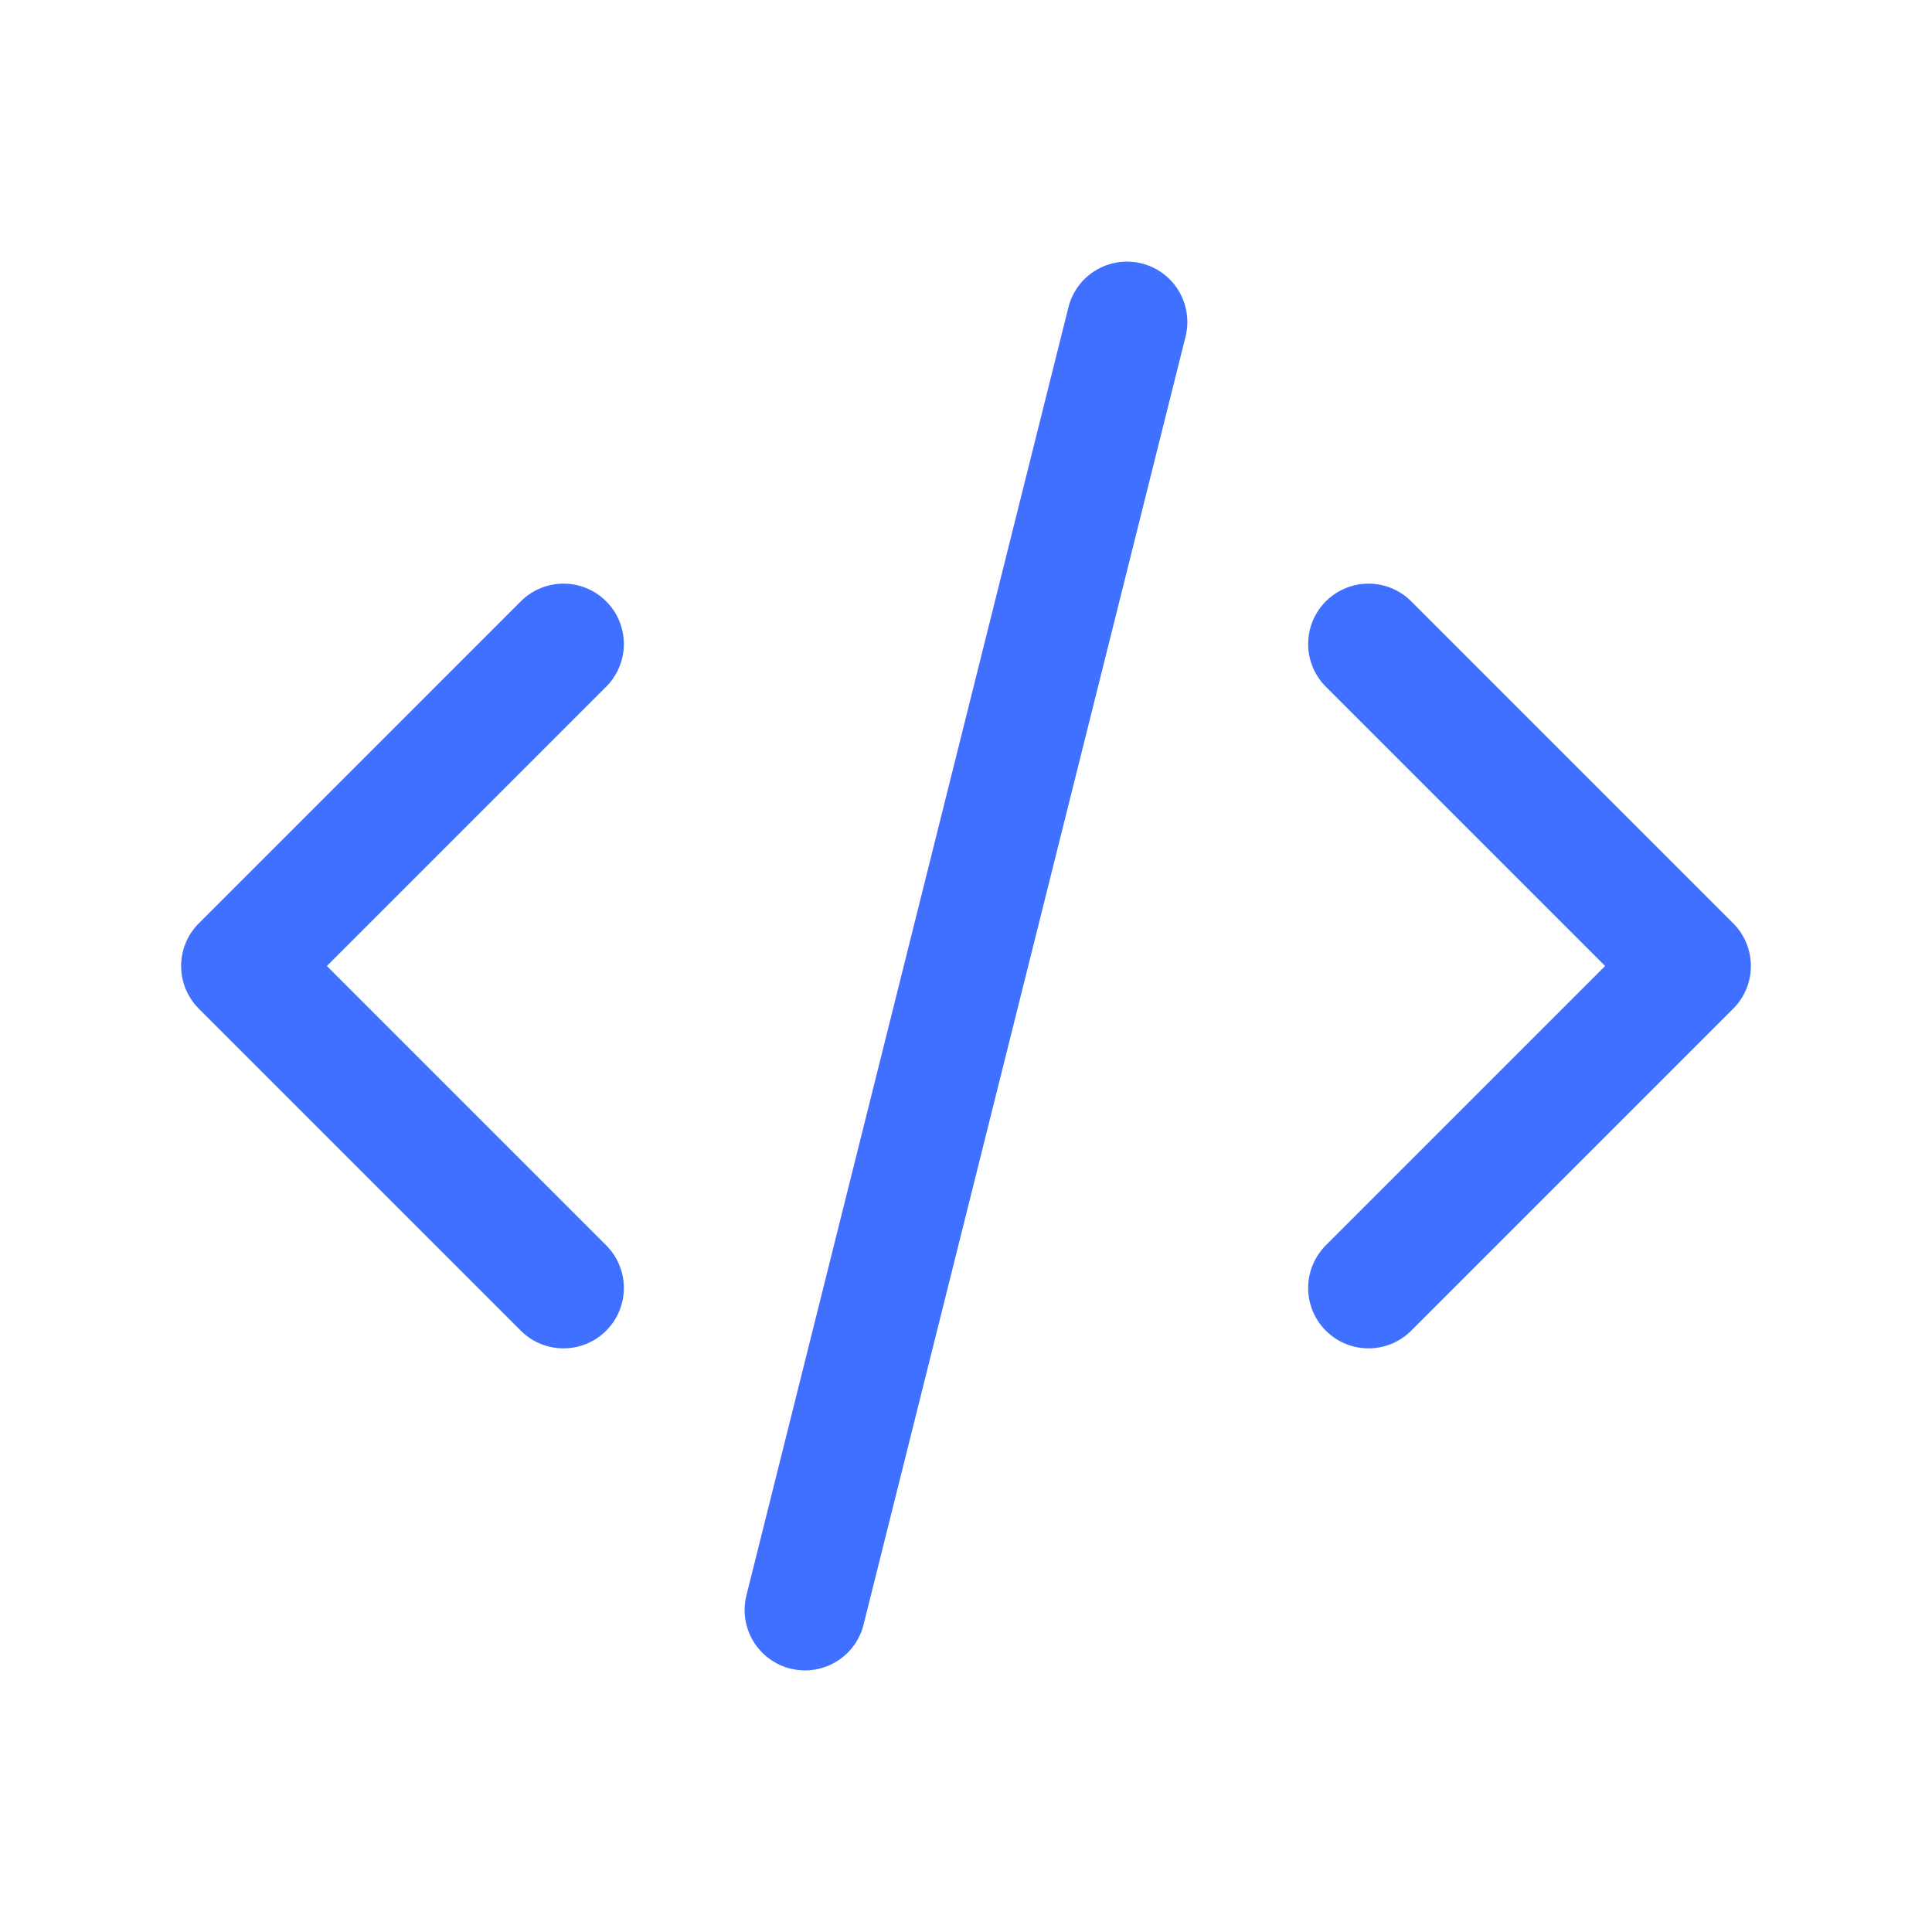
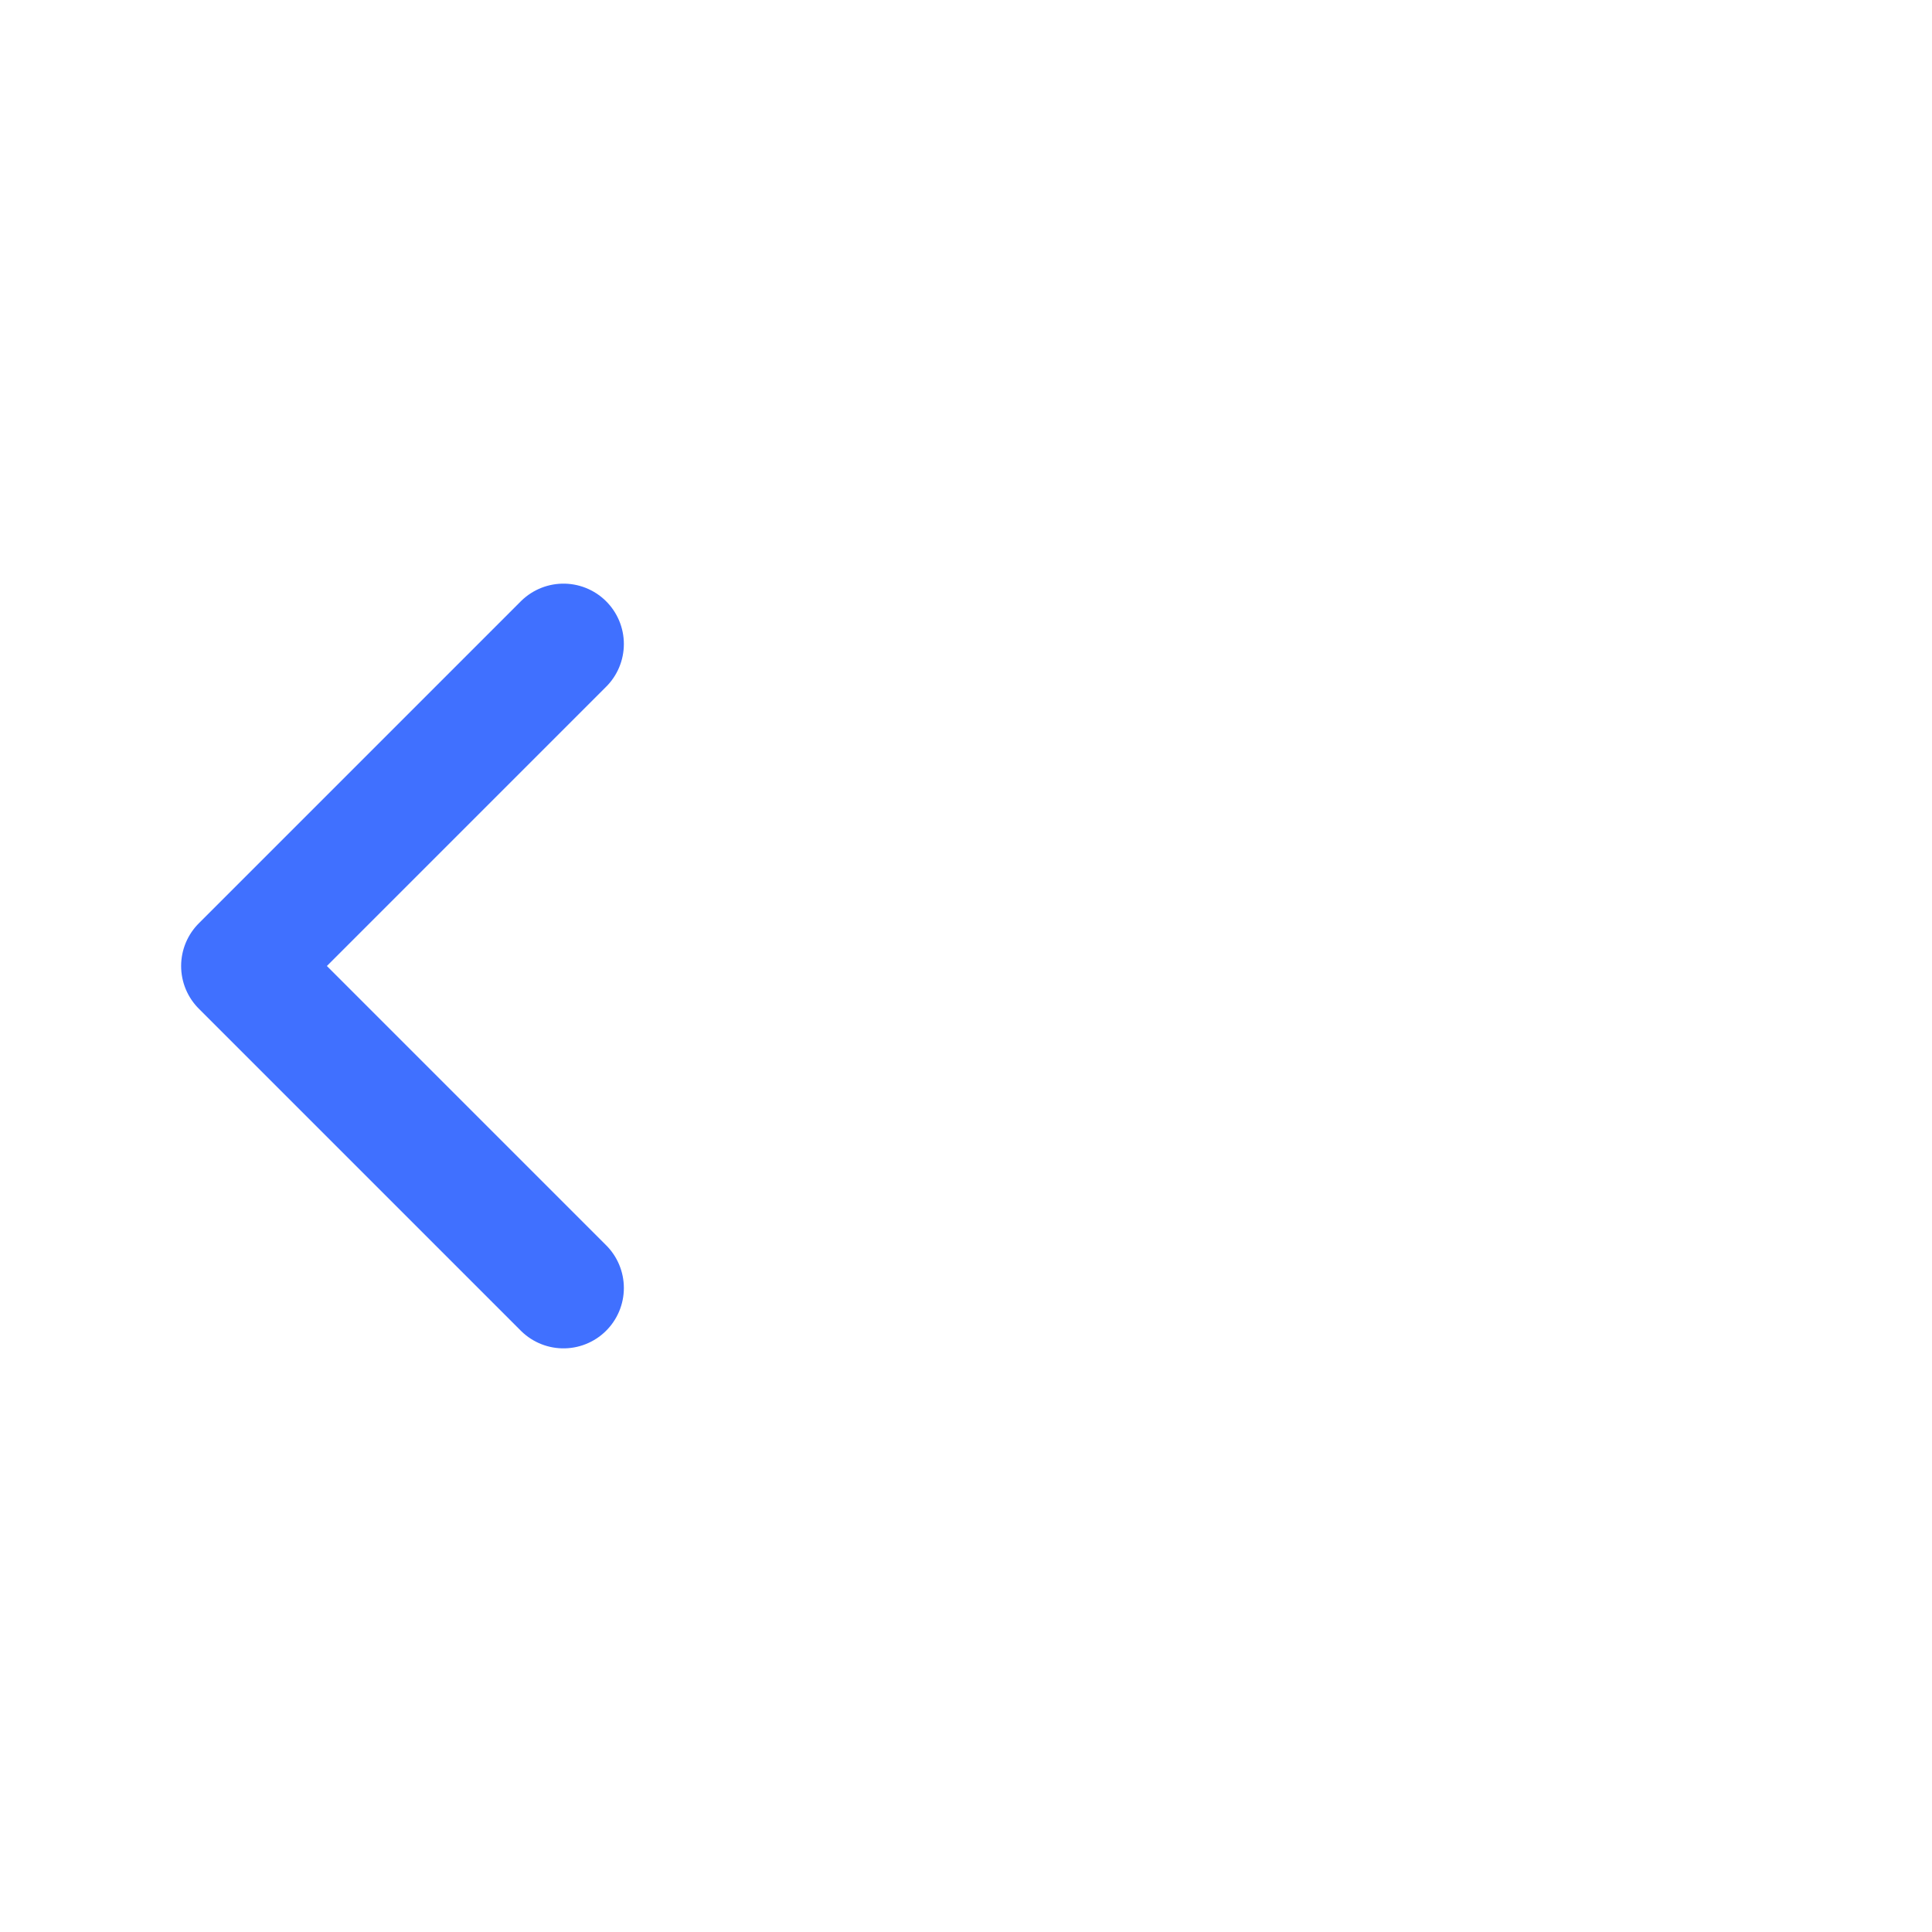
<svg xmlns="http://www.w3.org/2000/svg" width="44" height="44" viewBox="0 0 44 44" fill="none">
  <path d="M12.833 14.667L5.5 22L12.833 29.333" stroke="#4070FF" stroke-width="2.75" stroke-linecap="round" stroke-linejoin="round" />
-   <path d="M31.167 14.667L38.5 22L31.167 29.333" stroke="#4070FF" stroke-width="2.75" stroke-linecap="round" stroke-linejoin="round" />
-   <path d="M25.666 7.333L18.333 36.667" stroke="#4070FF" stroke-width="2.75" stroke-linecap="round" stroke-linejoin="round" />
</svg>